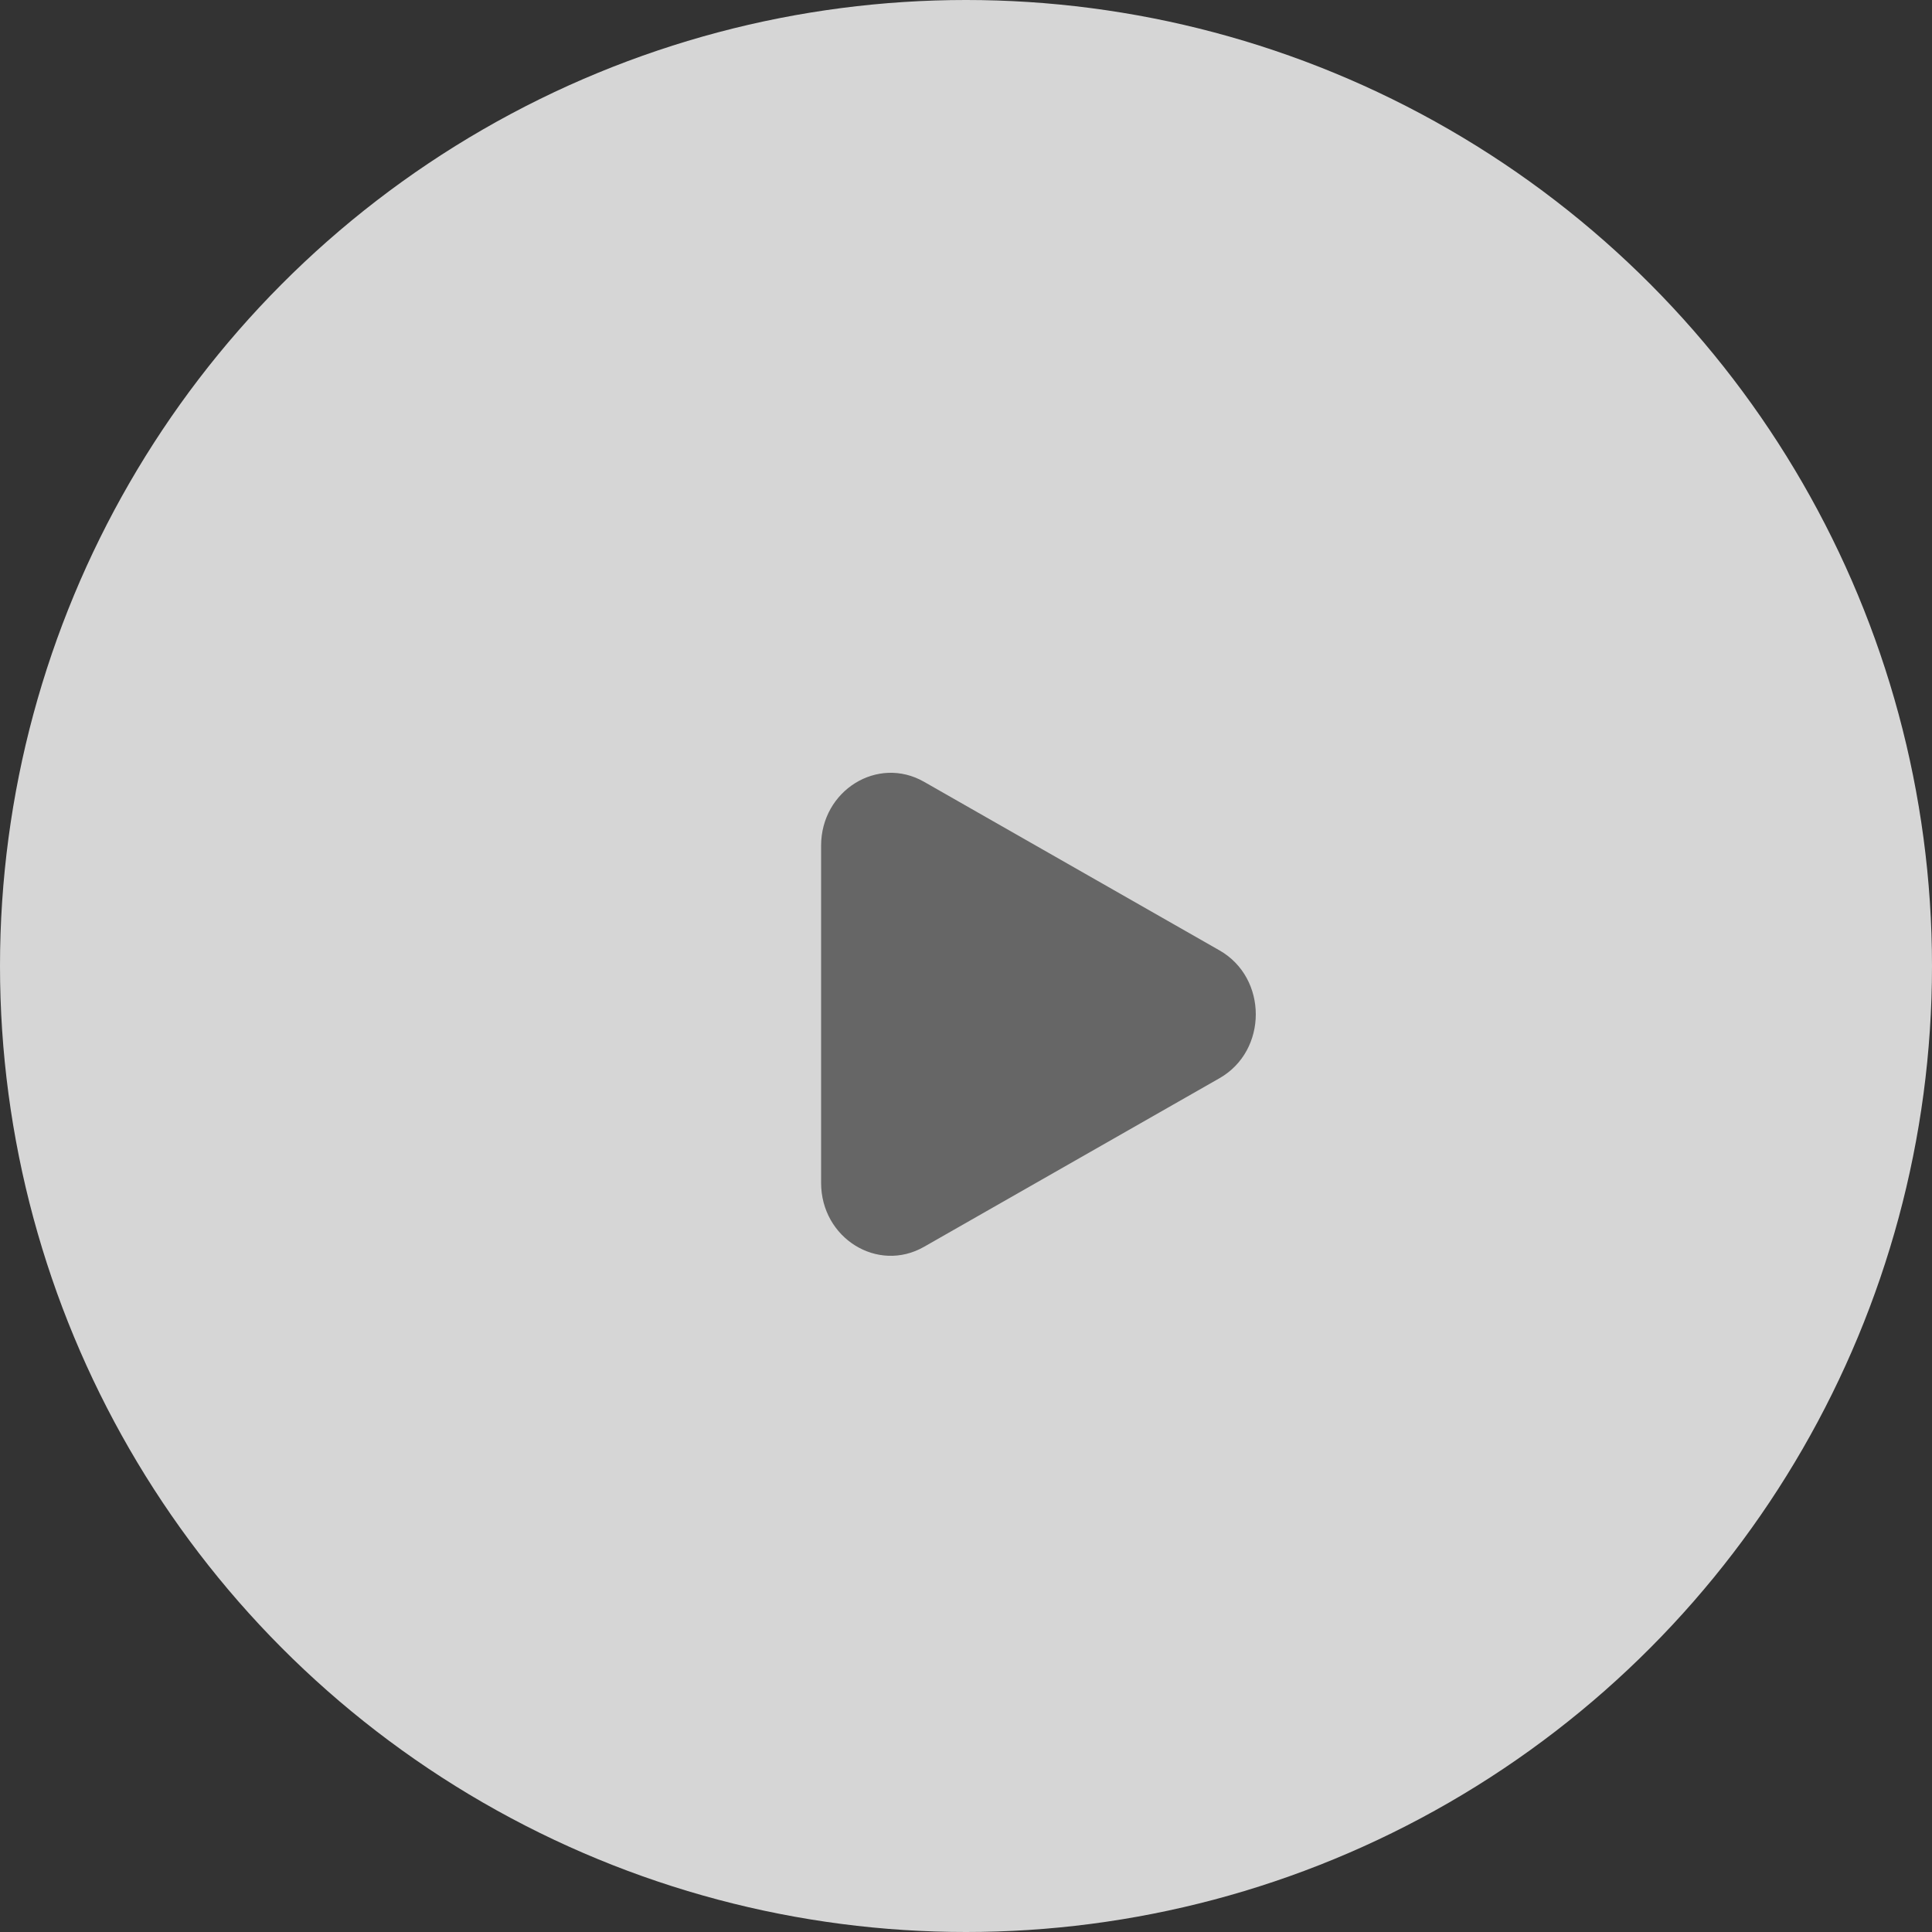
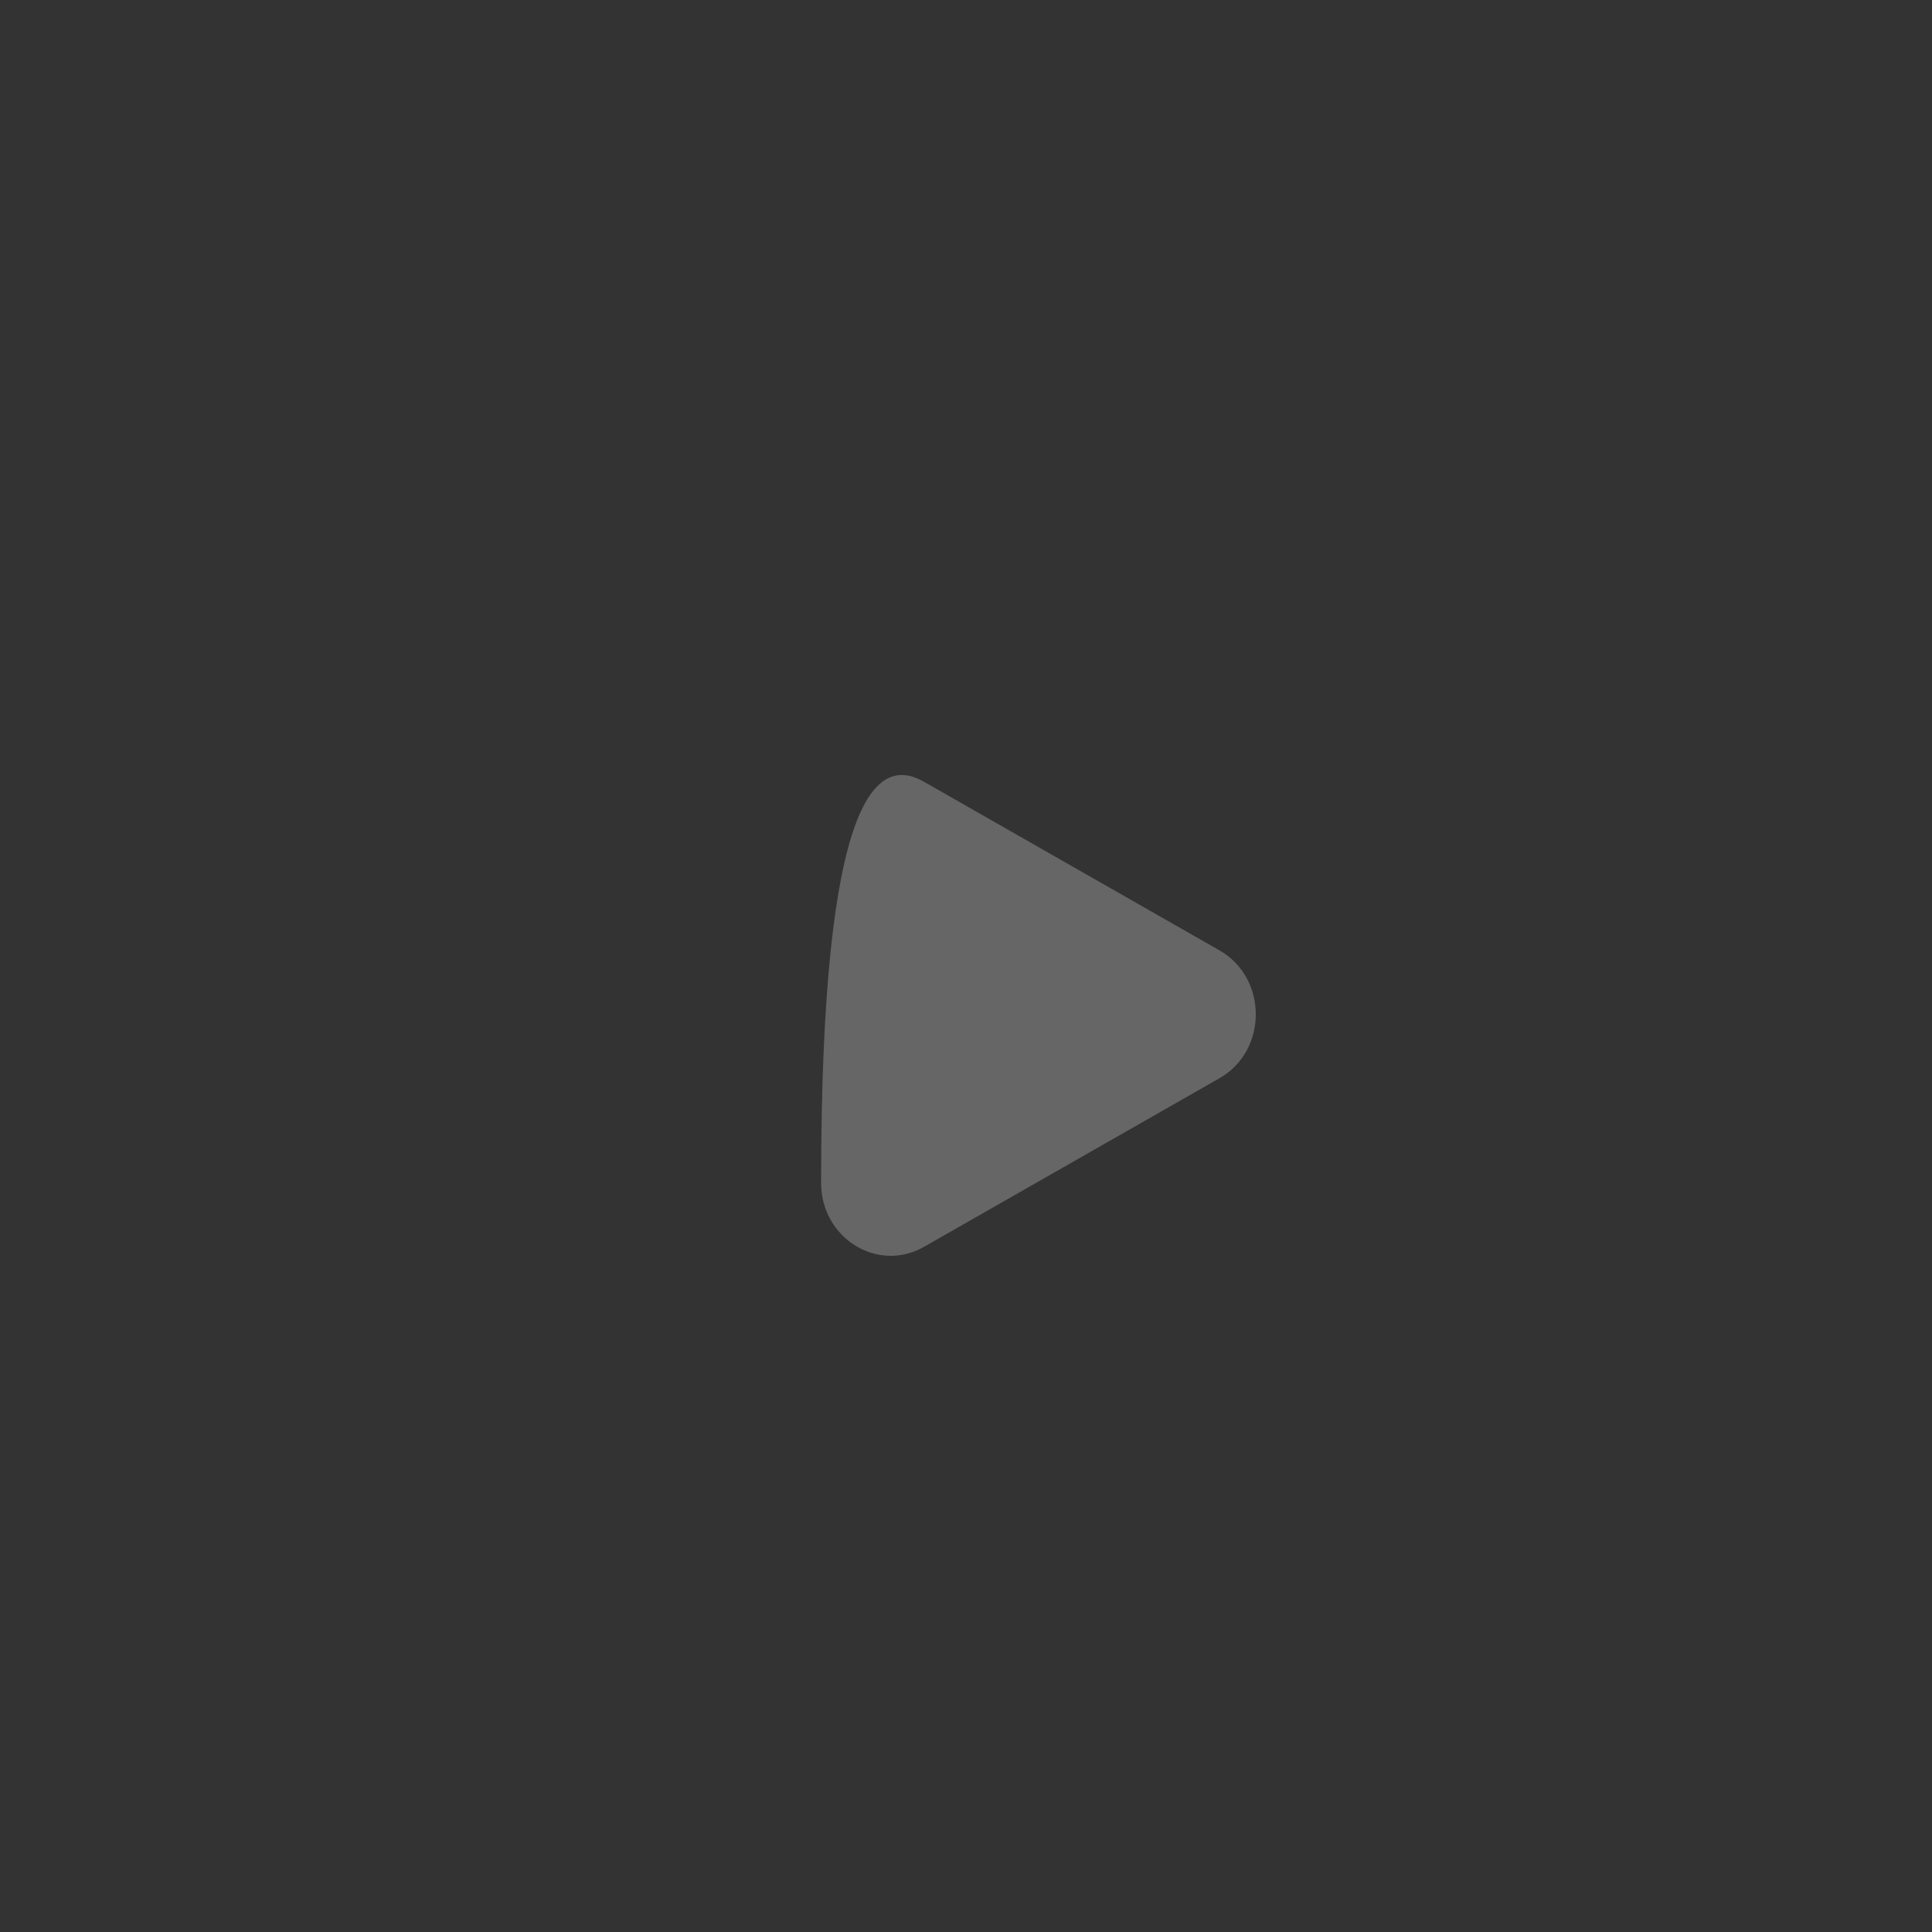
<svg xmlns="http://www.w3.org/2000/svg" width="40" height="40" viewBox="0 0 40 40" fill="none">
  <rect x="0" y="0" width="40" height="40" fill="#333333" stroke="none" />
-   <circle opacity="0.8" cx="20" cy="20" r="20" fill="white" />
-   <path d="M25.249 19.677C26.25 20.248 26.25 21.752 25.249 22.323L19.131 25.814C18.171 26.362 17 25.635 17 24.49L17 17.51C17 16.365 18.171 15.638 19.131 16.186L25.249 19.677Z" fill="#666666" />
+   <path d="M25.249 19.677C26.25 20.248 26.25 21.752 25.249 22.323L19.131 25.814C18.171 26.362 17 25.635 17 24.49C17 16.365 18.171 15.638 19.131 16.186L25.249 19.677Z" fill="#666666" />
</svg>